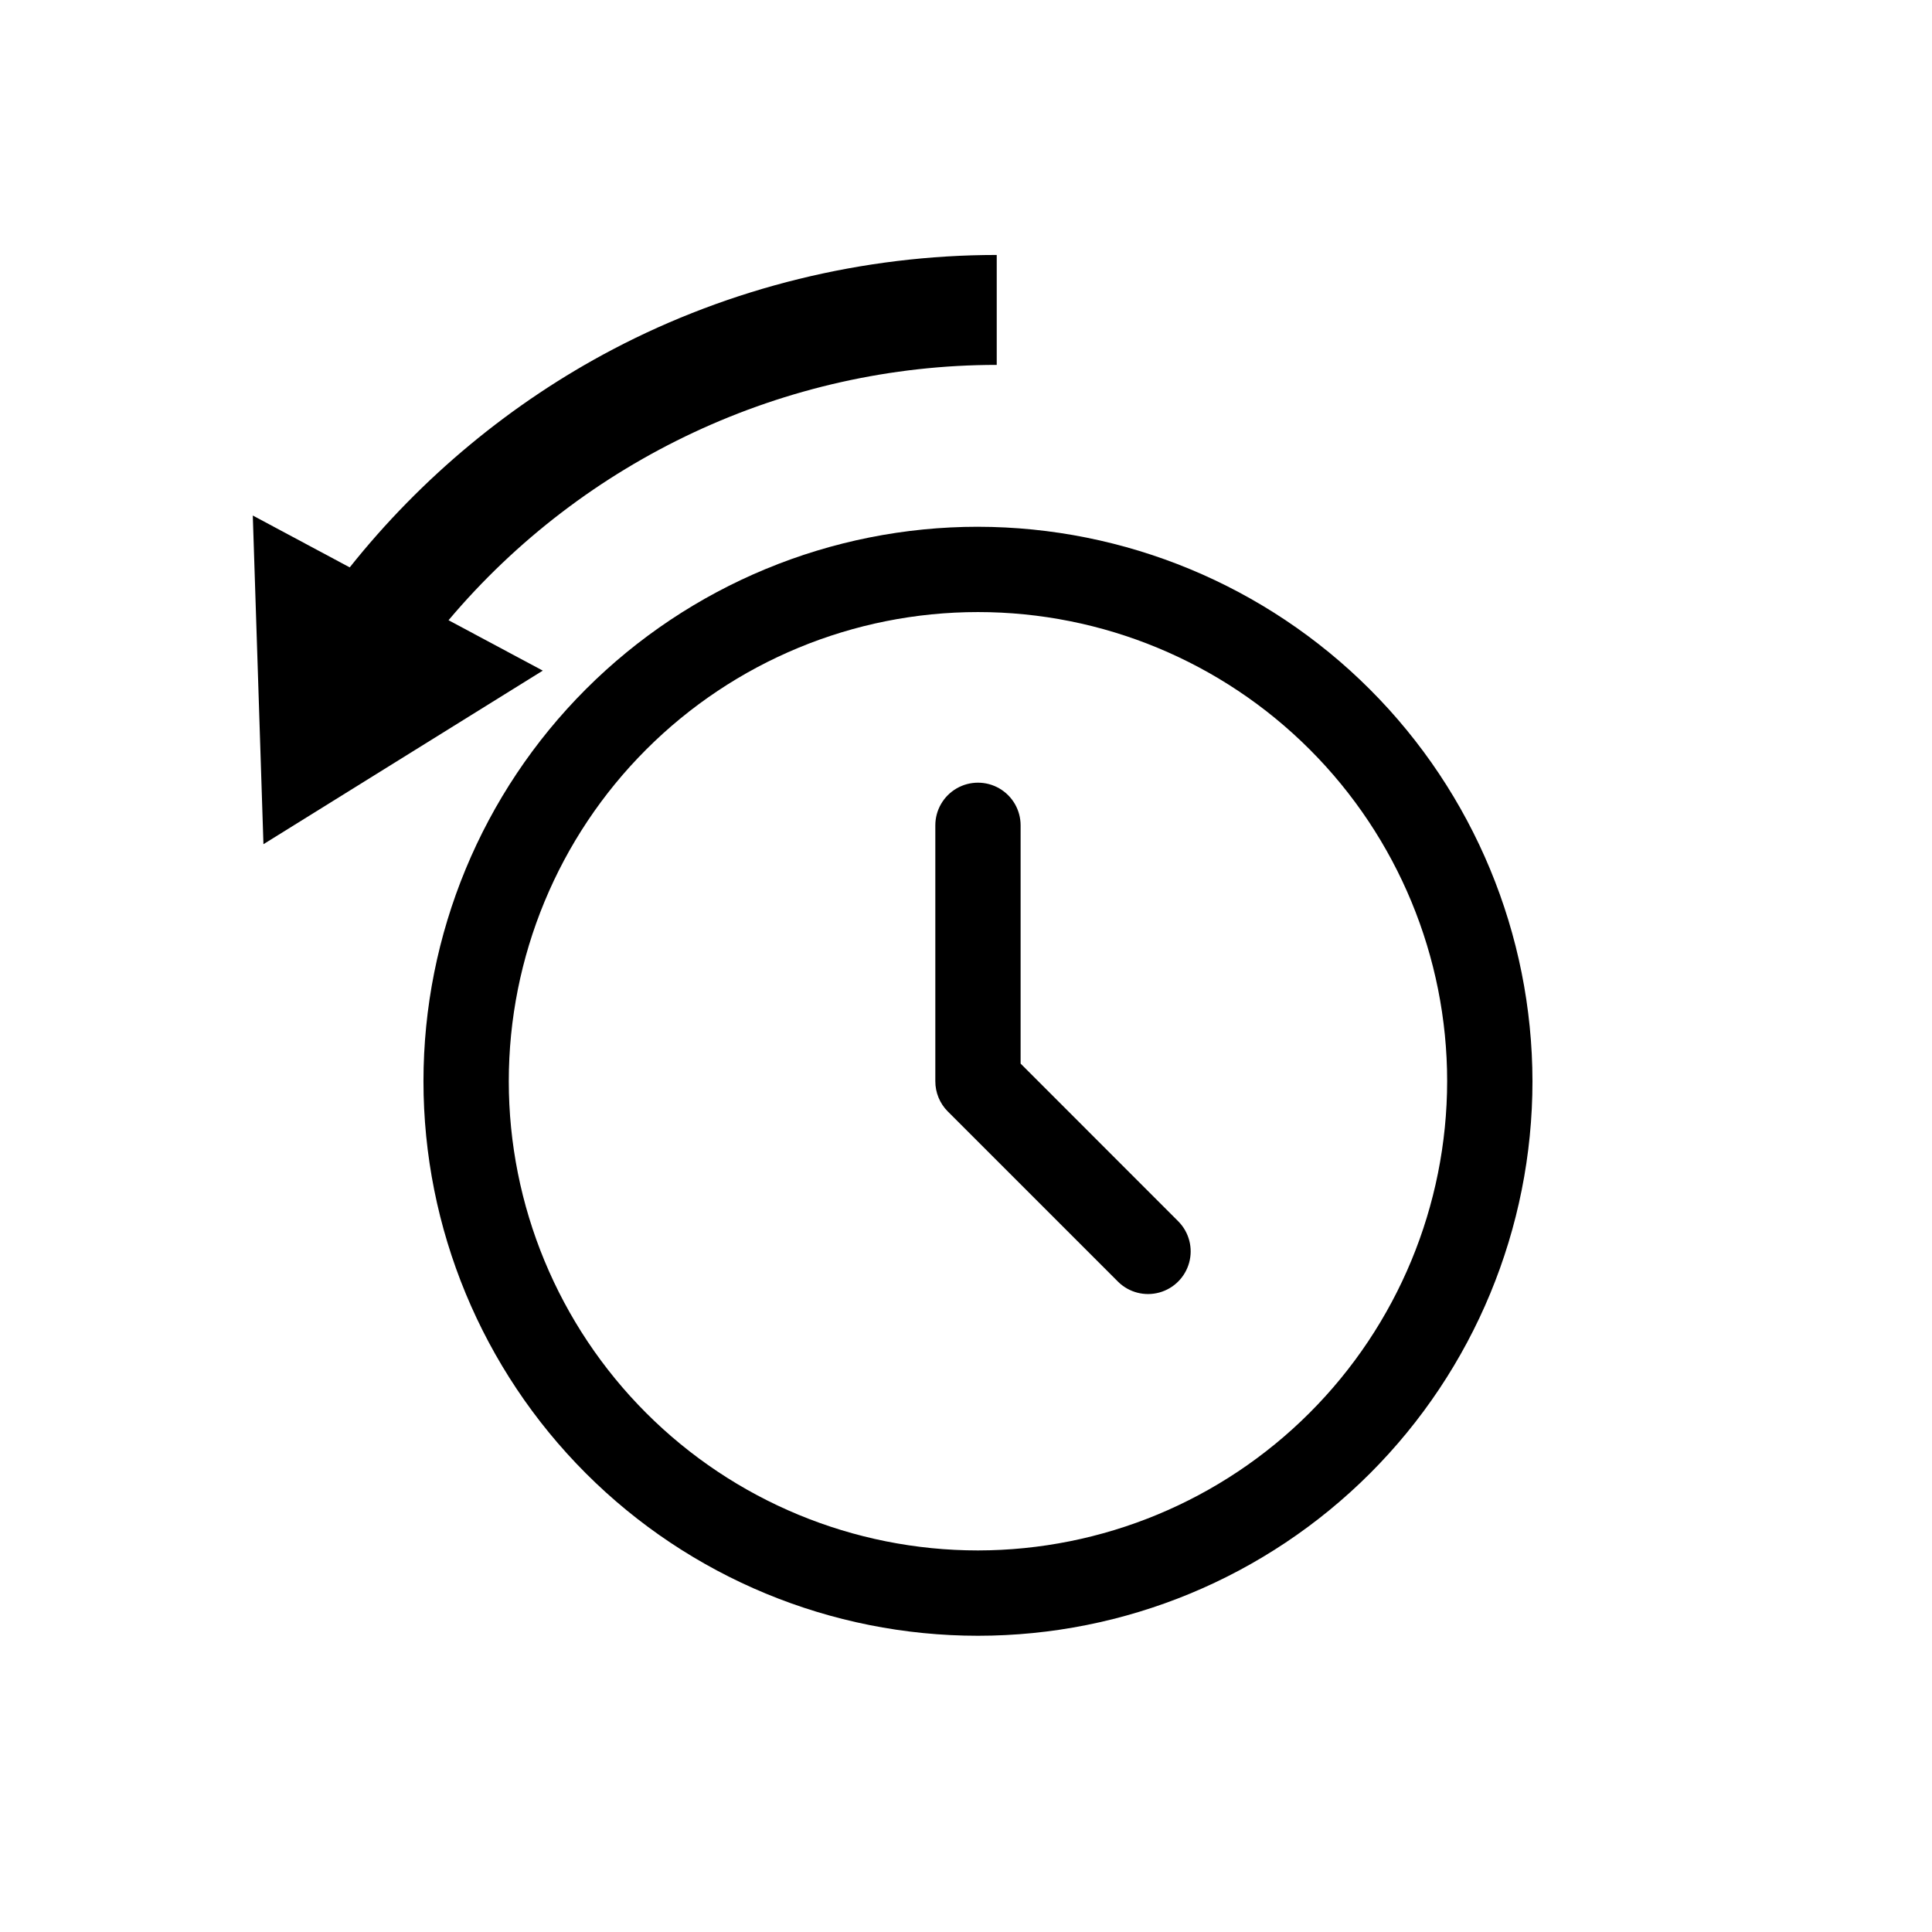
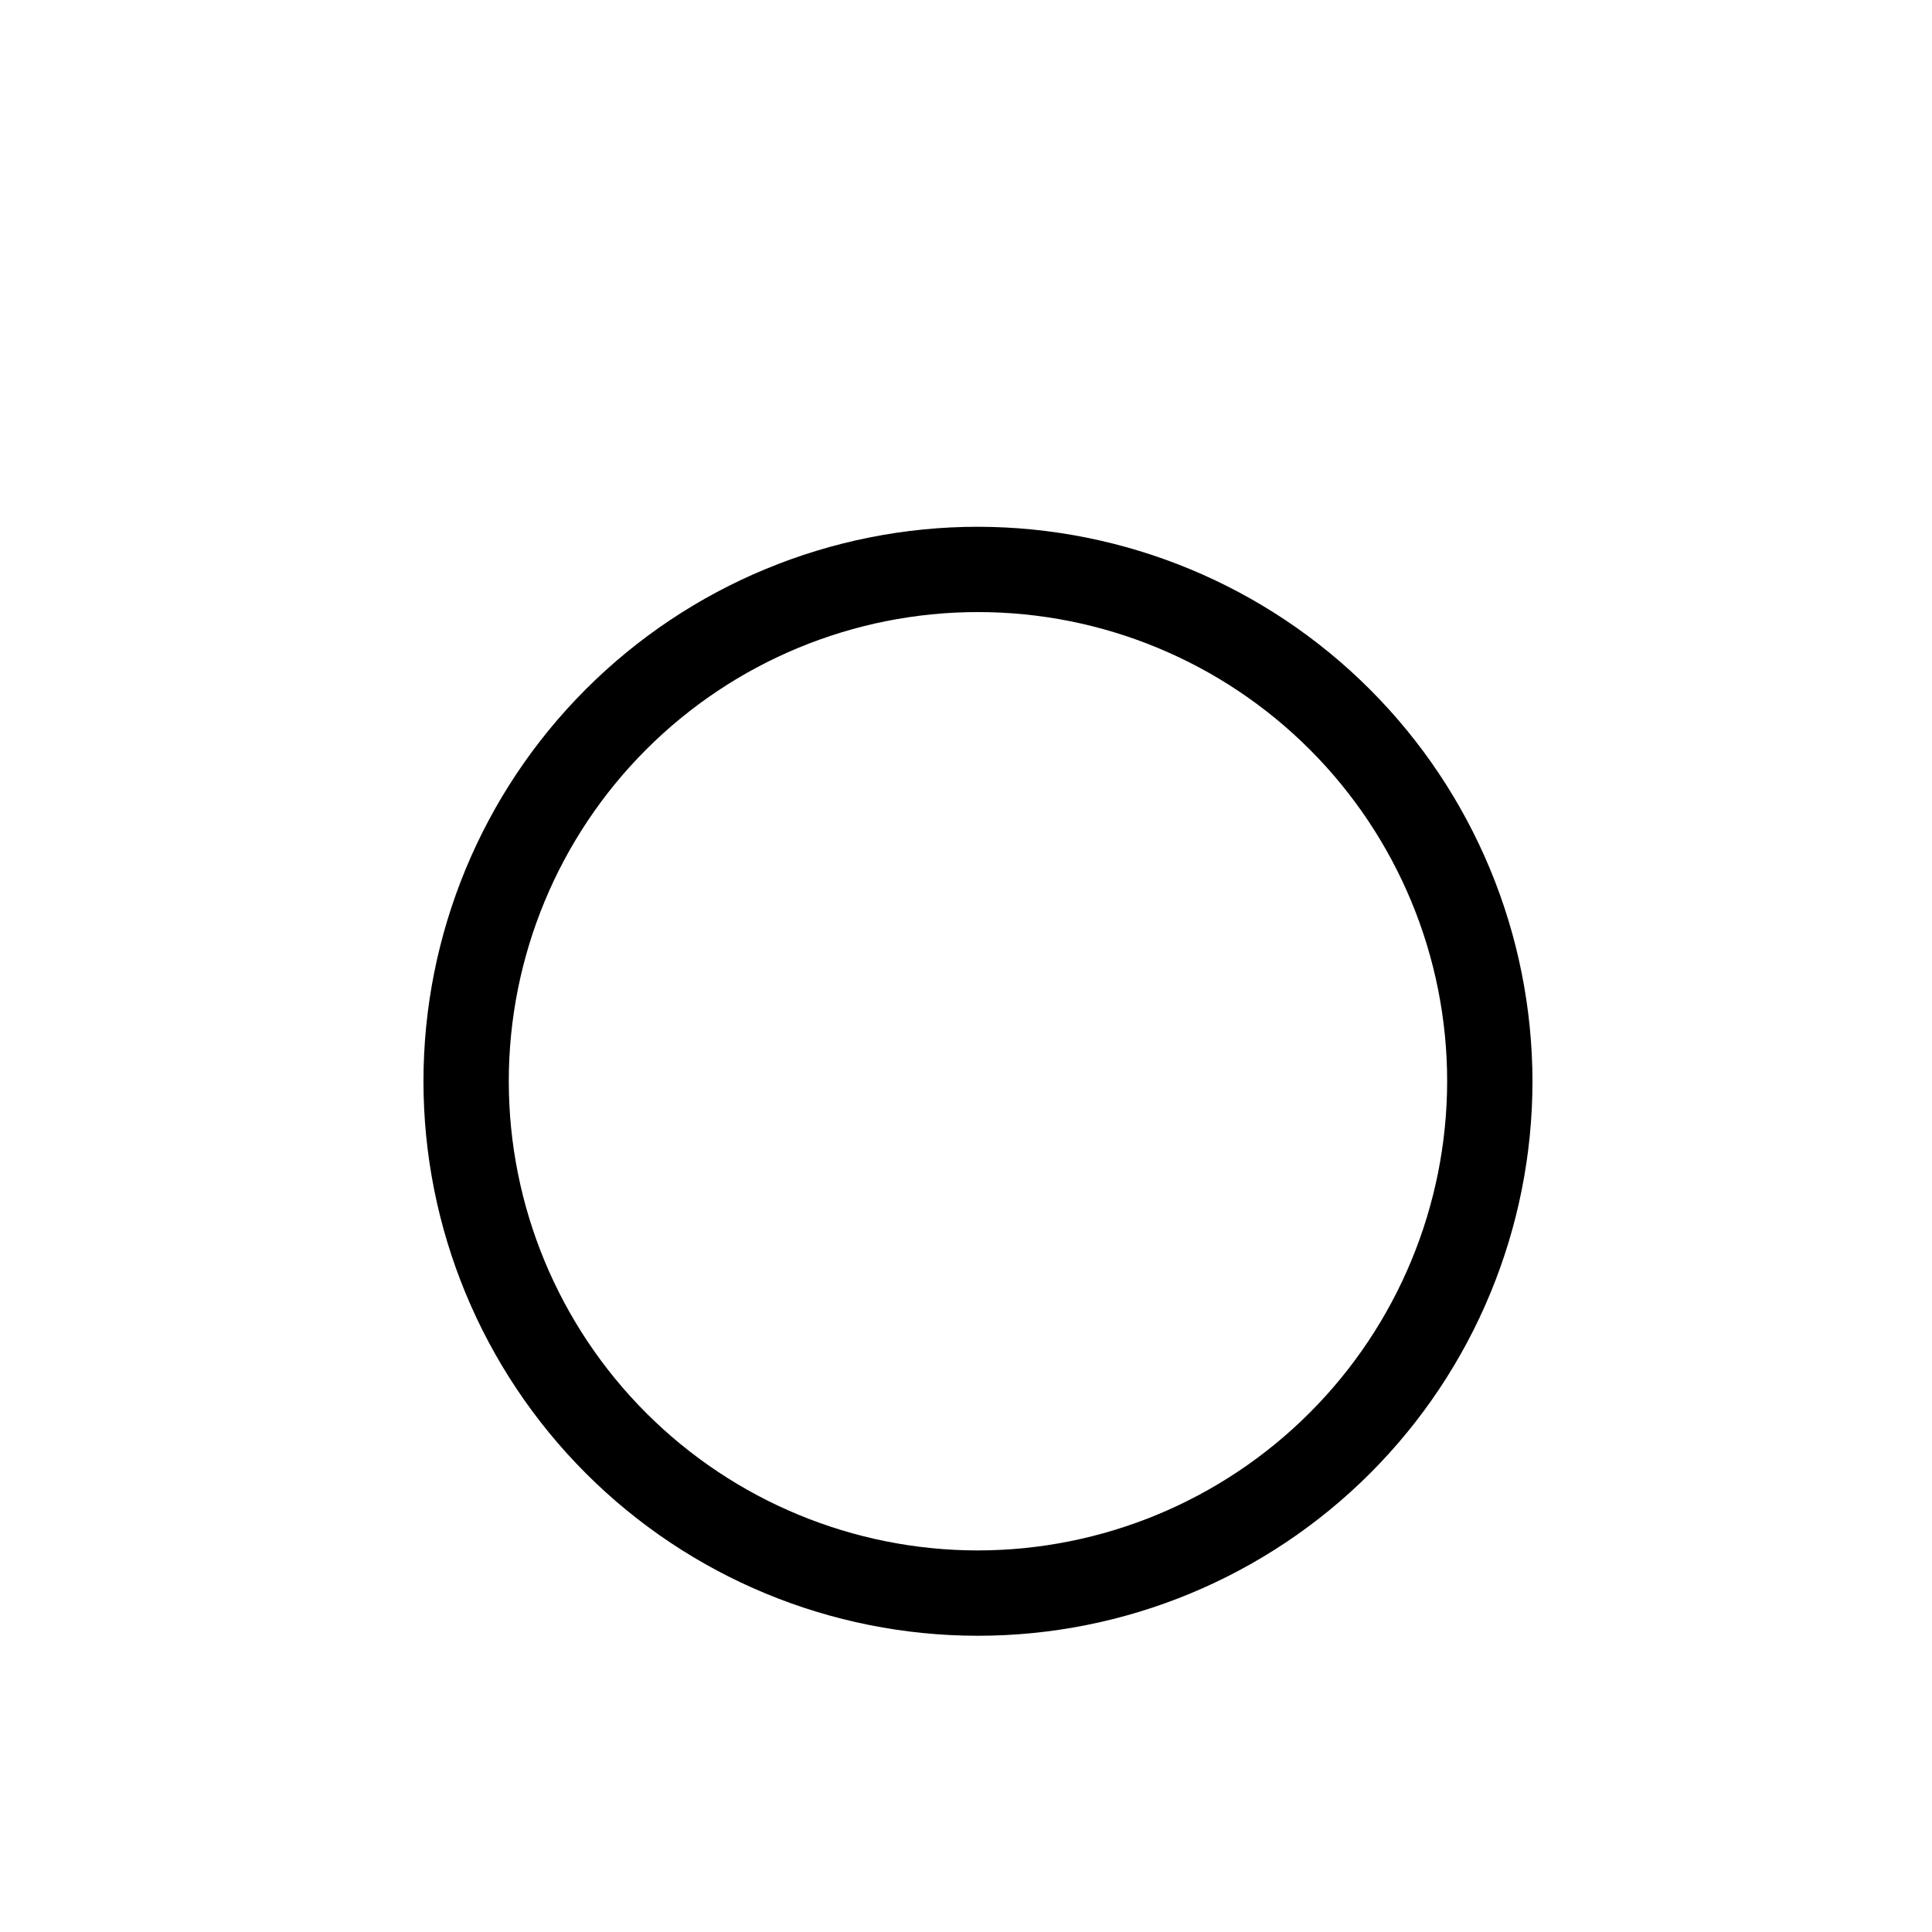
<svg xmlns="http://www.w3.org/2000/svg" version="1.1" id="Layer_3" x="0px" y="0px" width="480px" height="480px" viewBox="0 0 480 480" enable-background="new 0 0 480 480" xml:space="preserve">
  <g>
    <path d="M242.974,130.873c-36.538,0-71.573,14.513-97.414,40.351c-25.836,25.835-40.351,60.876-40.351,97.413   c0,36.541,14.515,71.574,40.351,97.414c25.835,25.84,60.876,40.351,97.414,40.351c36.54,0,71.573-14.511,97.416-40.351   c25.837-25.835,40.348-60.873,40.348-97.414c-0.044-36.521-14.572-71.533-40.396-97.362   c-25.827-25.826-60.842-40.355-97.365-40.399L242.974,130.873z M242.974,385.201c-30.914,0-60.564-12.281-82.425-34.141   c-21.859-21.861-34.142-51.512-34.142-82.425c0-30.916,12.283-60.567,34.142-82.426c21.861-21.861,51.511-34.143,82.425-34.143   c30.915,0,60.566,12.281,82.425,34.143c21.86,21.859,34.143,51.51,34.143,82.426c-0.032,30.903-12.324,60.532-34.18,82.384   C303.513,372.872,273.881,385.166,242.974,385.201L242.974,385.201z" />
-     <path d="M253.568,264.248v-59.195c0-3.787-2.018-7.283-5.296-9.179c-3.278-1.892-7.319-1.892-10.597,0   c-3.277,1.896-5.297,5.392-5.297,9.179v63.583c-0.004,2.812,1.106,5.511,3.094,7.502l42.39,42.386   c2.691,2.602,6.553,3.59,10.16,2.601c3.61-0.989,6.427-3.808,7.419-7.419c0.991-3.609,0.002-7.474-2.6-10.165L253.568,264.248z" />
  </g>
-   <path d="M247.636,90.656V63.344c-33.184,0-66.153,8.105-95.345,23.44c-25.205,13.24-47.629,31.86-65.4,54.18L62.805,128.08  l2.647,81.658l69.4-43.121l-23.415-12.524C145.109,114.147,195.043,90.656,247.636,90.656z" />
</svg>